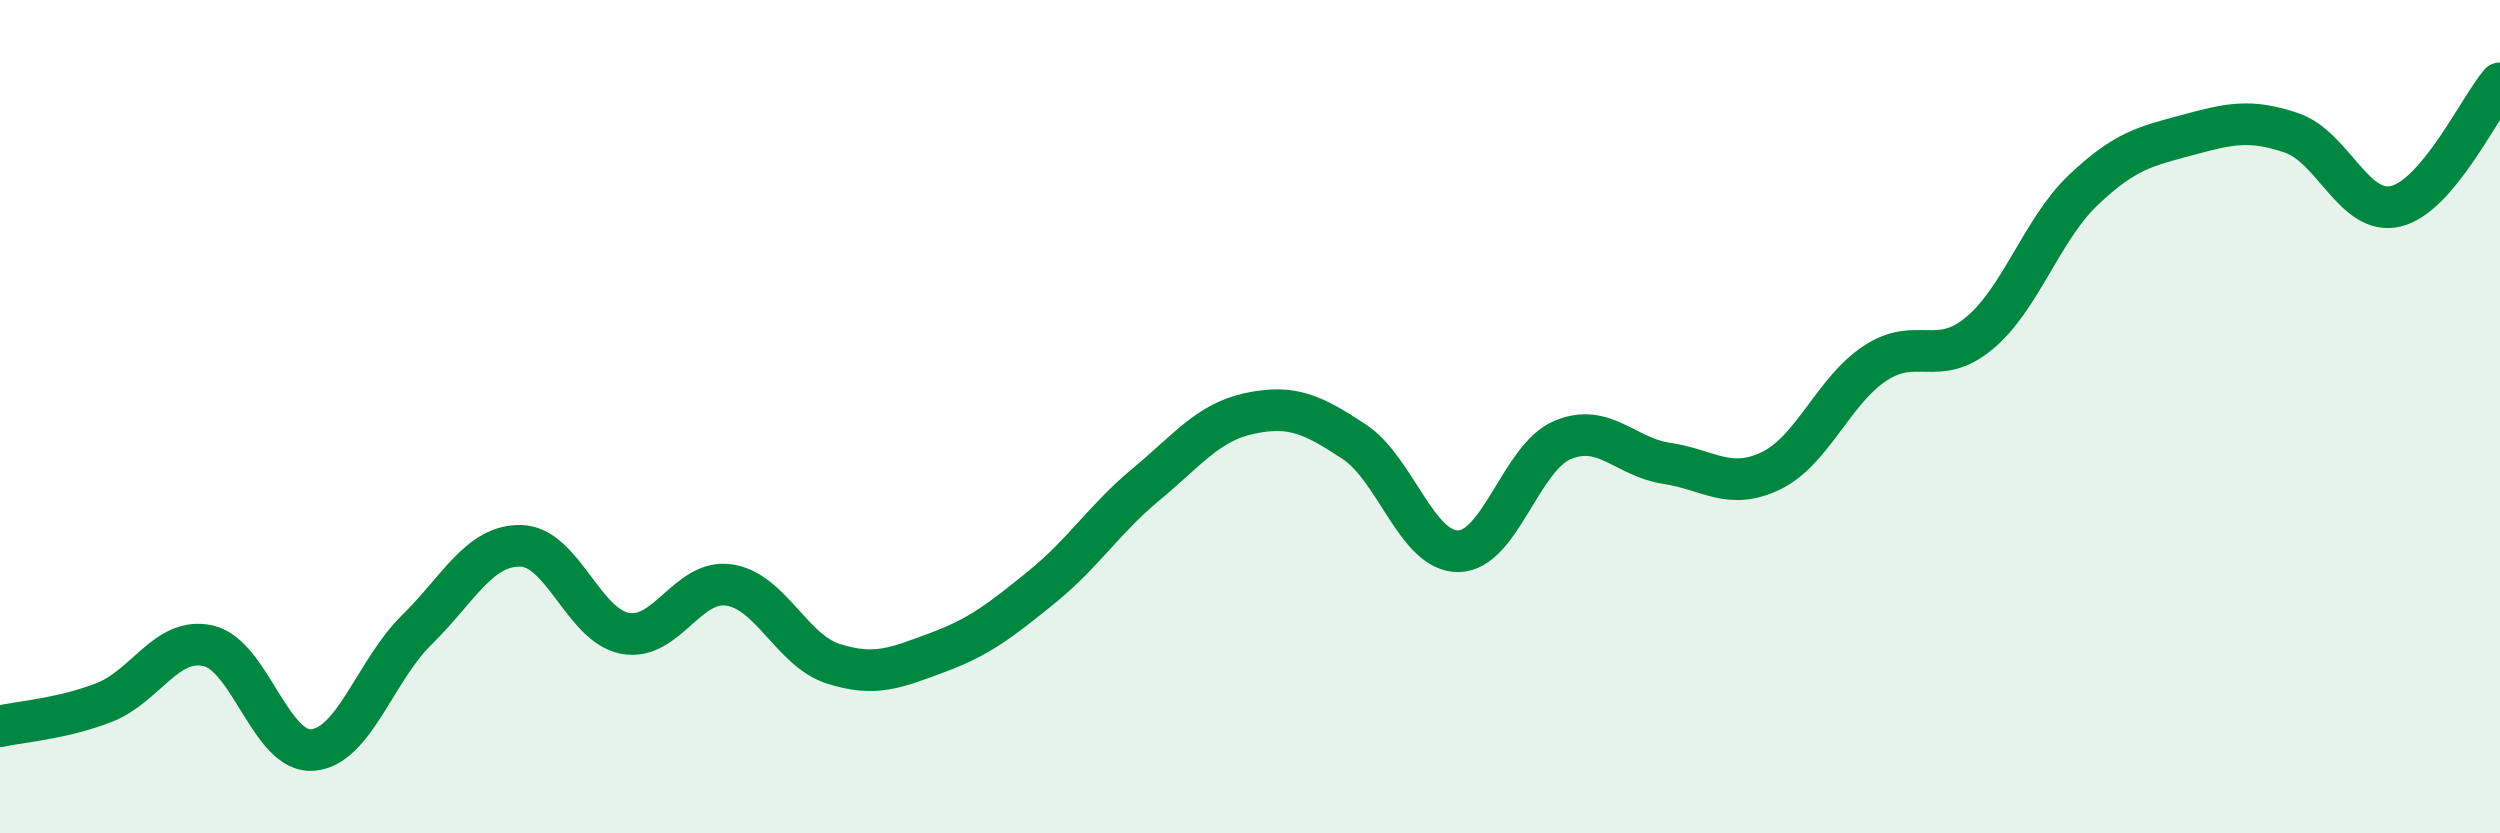
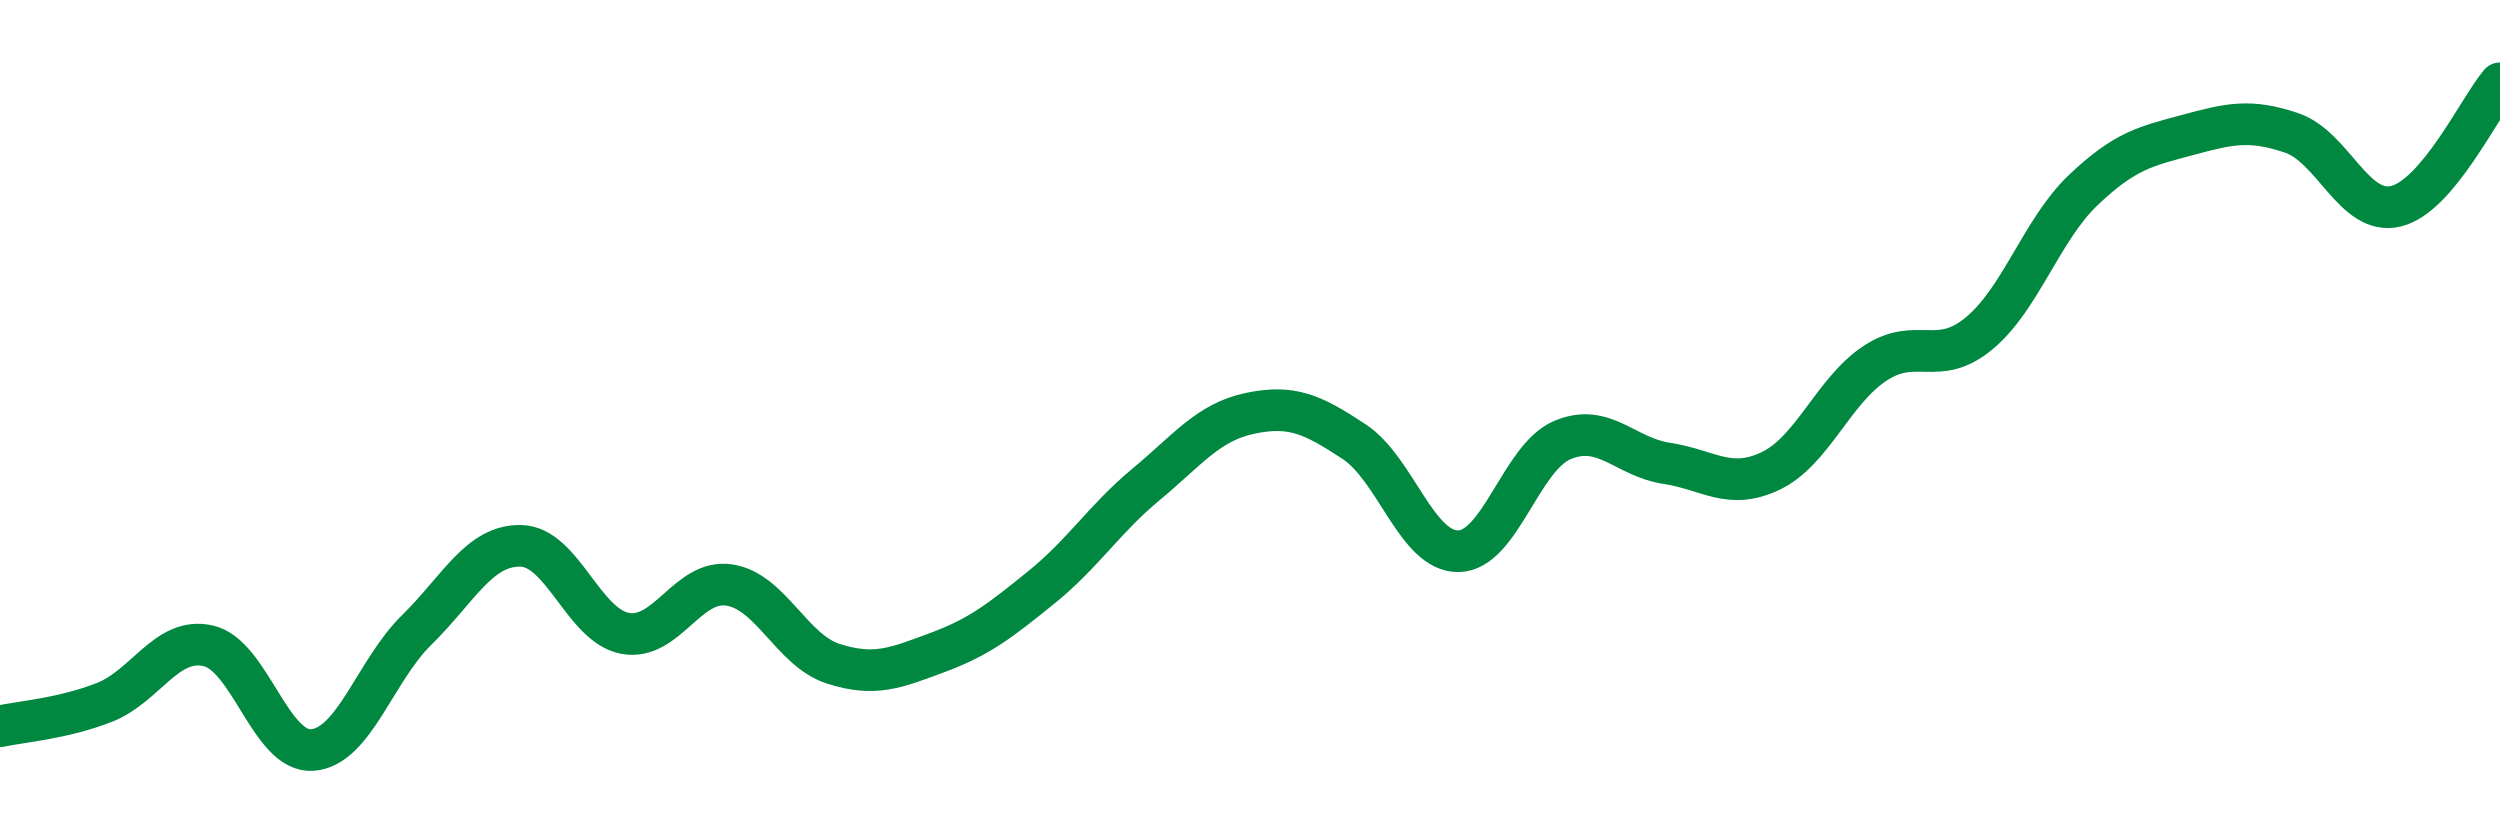
<svg xmlns="http://www.w3.org/2000/svg" width="60" height="20" viewBox="0 0 60 20">
-   <path d="M 0,17.43 C 0.5,17.32 1.5,17.25 2.5,16.86 C 3.5,16.47 4,15.27 5,15.5 C 6,15.73 6.5,18.08 7.5,18 C 8.5,17.92 9,16.1 10,15.12 C 11,14.14 11.5,13.08 12.5,13.1 C 13.5,13.12 14,15.01 15,15.2 C 16,15.39 16.5,13.89 17.5,14.04 C 18.5,14.19 19,15.61 20,15.93 C 21,16.25 21.5,16.03 22.5,15.66 C 23.5,15.29 24,14.9 25,14.09 C 26,13.28 26.5,12.46 27.5,11.63 C 28.5,10.8 29,10.13 30,9.92 C 31,9.71 31.5,9.94 32.5,10.6 C 33.5,11.26 34,13.24 35,13.23 C 36,13.22 36.5,10.98 37.5,10.56 C 38.5,10.14 39,10.97 40,11.12 C 41,11.27 41.5,11.78 42.5,11.3 C 43.5,10.82 44,9.38 45,8.72 C 46,8.06 46.5,8.83 47.5,8 C 48.5,7.17 49,5.51 50,4.56 C 51,3.61 51.5,3.51 52.5,3.24 C 53.5,2.97 54,2.85 55,3.19 C 56,3.53 56.5,5.19 57.5,4.95 C 58.5,4.71 59.5,2.59 60,2L60 20L0 20Z" fill="#008740" opacity="0.1" stroke-linecap="round" stroke-linejoin="round" />
  <path d="M 0,17.43 C 0.5,17.32 1.5,17.25 2.5,16.86 C 3.5,16.47 4,15.27 5,15.5 C 6,15.73 6.5,18.08 7.5,18 C 8.5,17.92 9,16.1 10,15.12 C 11,14.14 11.5,13.08 12.5,13.1 C 13.5,13.12 14,15.01 15,15.2 C 16,15.39 16.5,13.89 17.5,14.04 C 18.5,14.19 19,15.61 20,15.93 C 21,16.25 21.5,16.03 22.5,15.66 C 23.5,15.29 24,14.9 25,14.09 C 26,13.28 26.5,12.46 27.5,11.63 C 28.5,10.8 29,10.13 30,9.92 C 31,9.71 31.5,9.94 32.5,10.6 C 33.5,11.26 34,13.24 35,13.23 C 36,13.22 36.5,10.98 37.5,10.56 C 38.5,10.14 39,10.97 40,11.12 C 41,11.27 41.5,11.78 42.5,11.3 C 43.5,10.82 44,9.38 45,8.72 C 46,8.06 46.5,8.83 47.5,8 C 48.5,7.17 49,5.51 50,4.56 C 51,3.61 51.5,3.51 52.5,3.24 C 53.5,2.97 54,2.85 55,3.19 C 56,3.53 56.5,5.19 57.5,4.95 C 58.5,4.71 59.5,2.59 60,2" stroke="#008740" stroke-width="1" fill="none" stroke-linecap="round" stroke-linejoin="round" />
</svg>